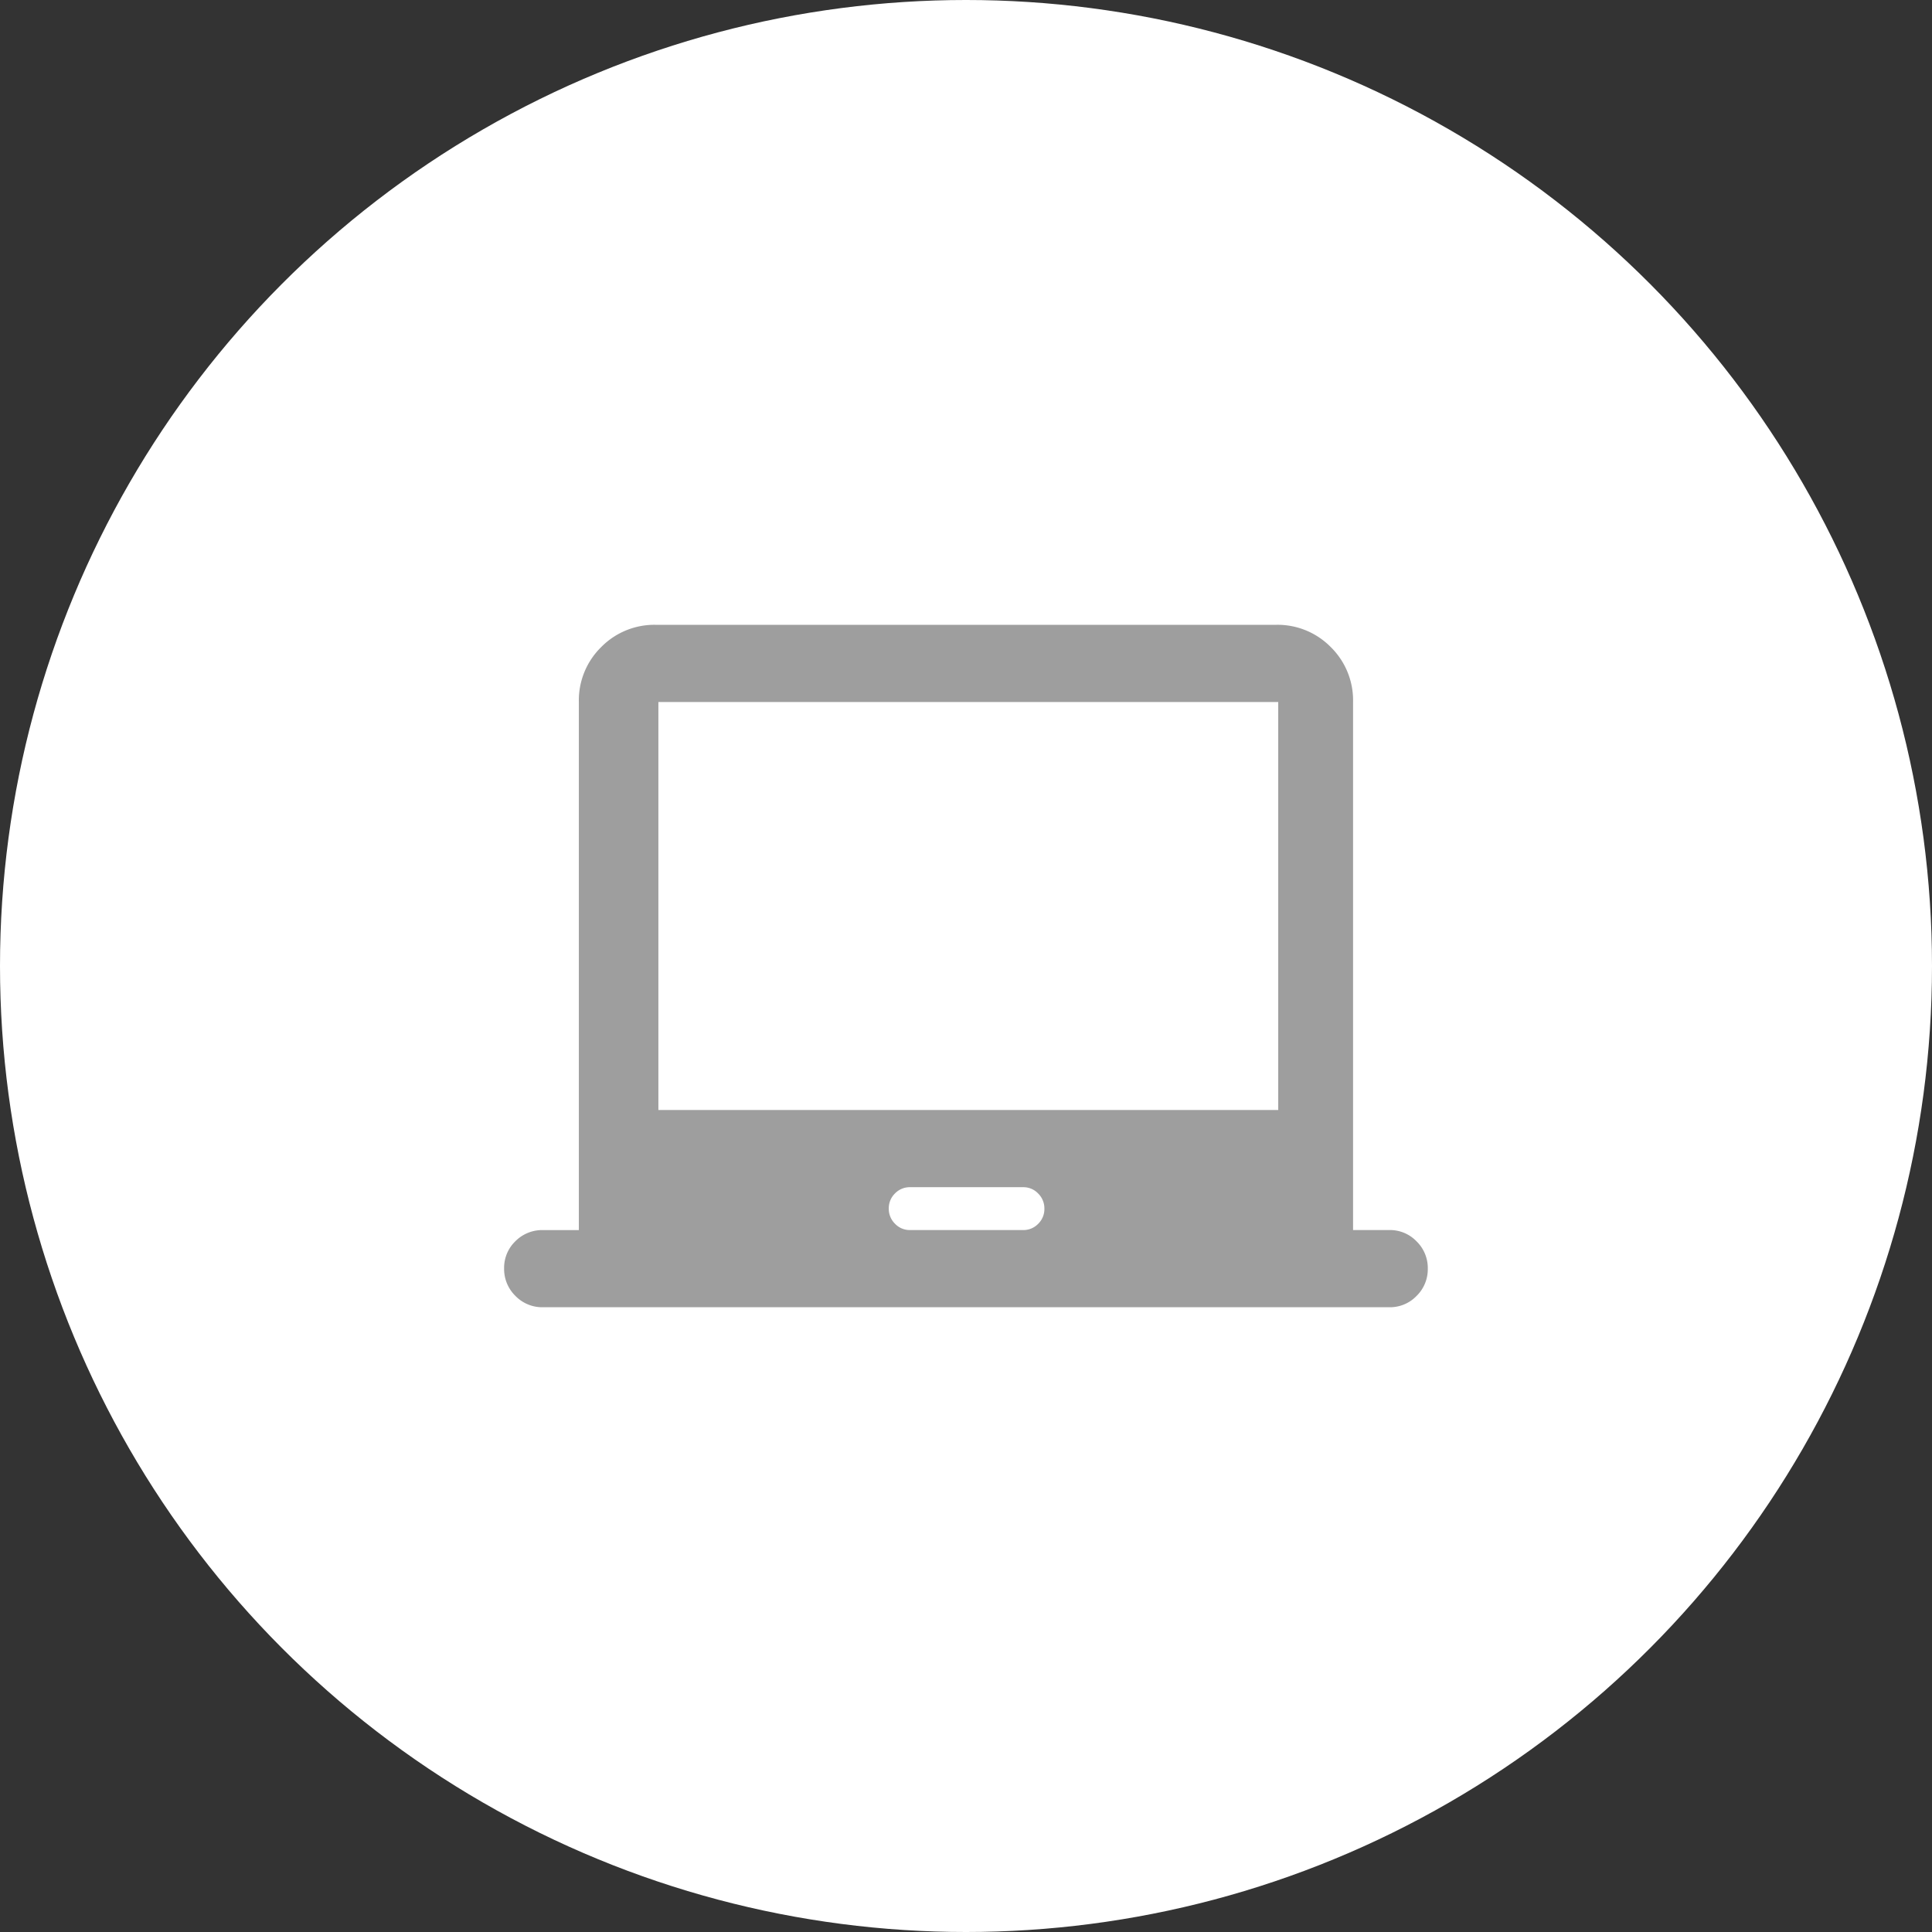
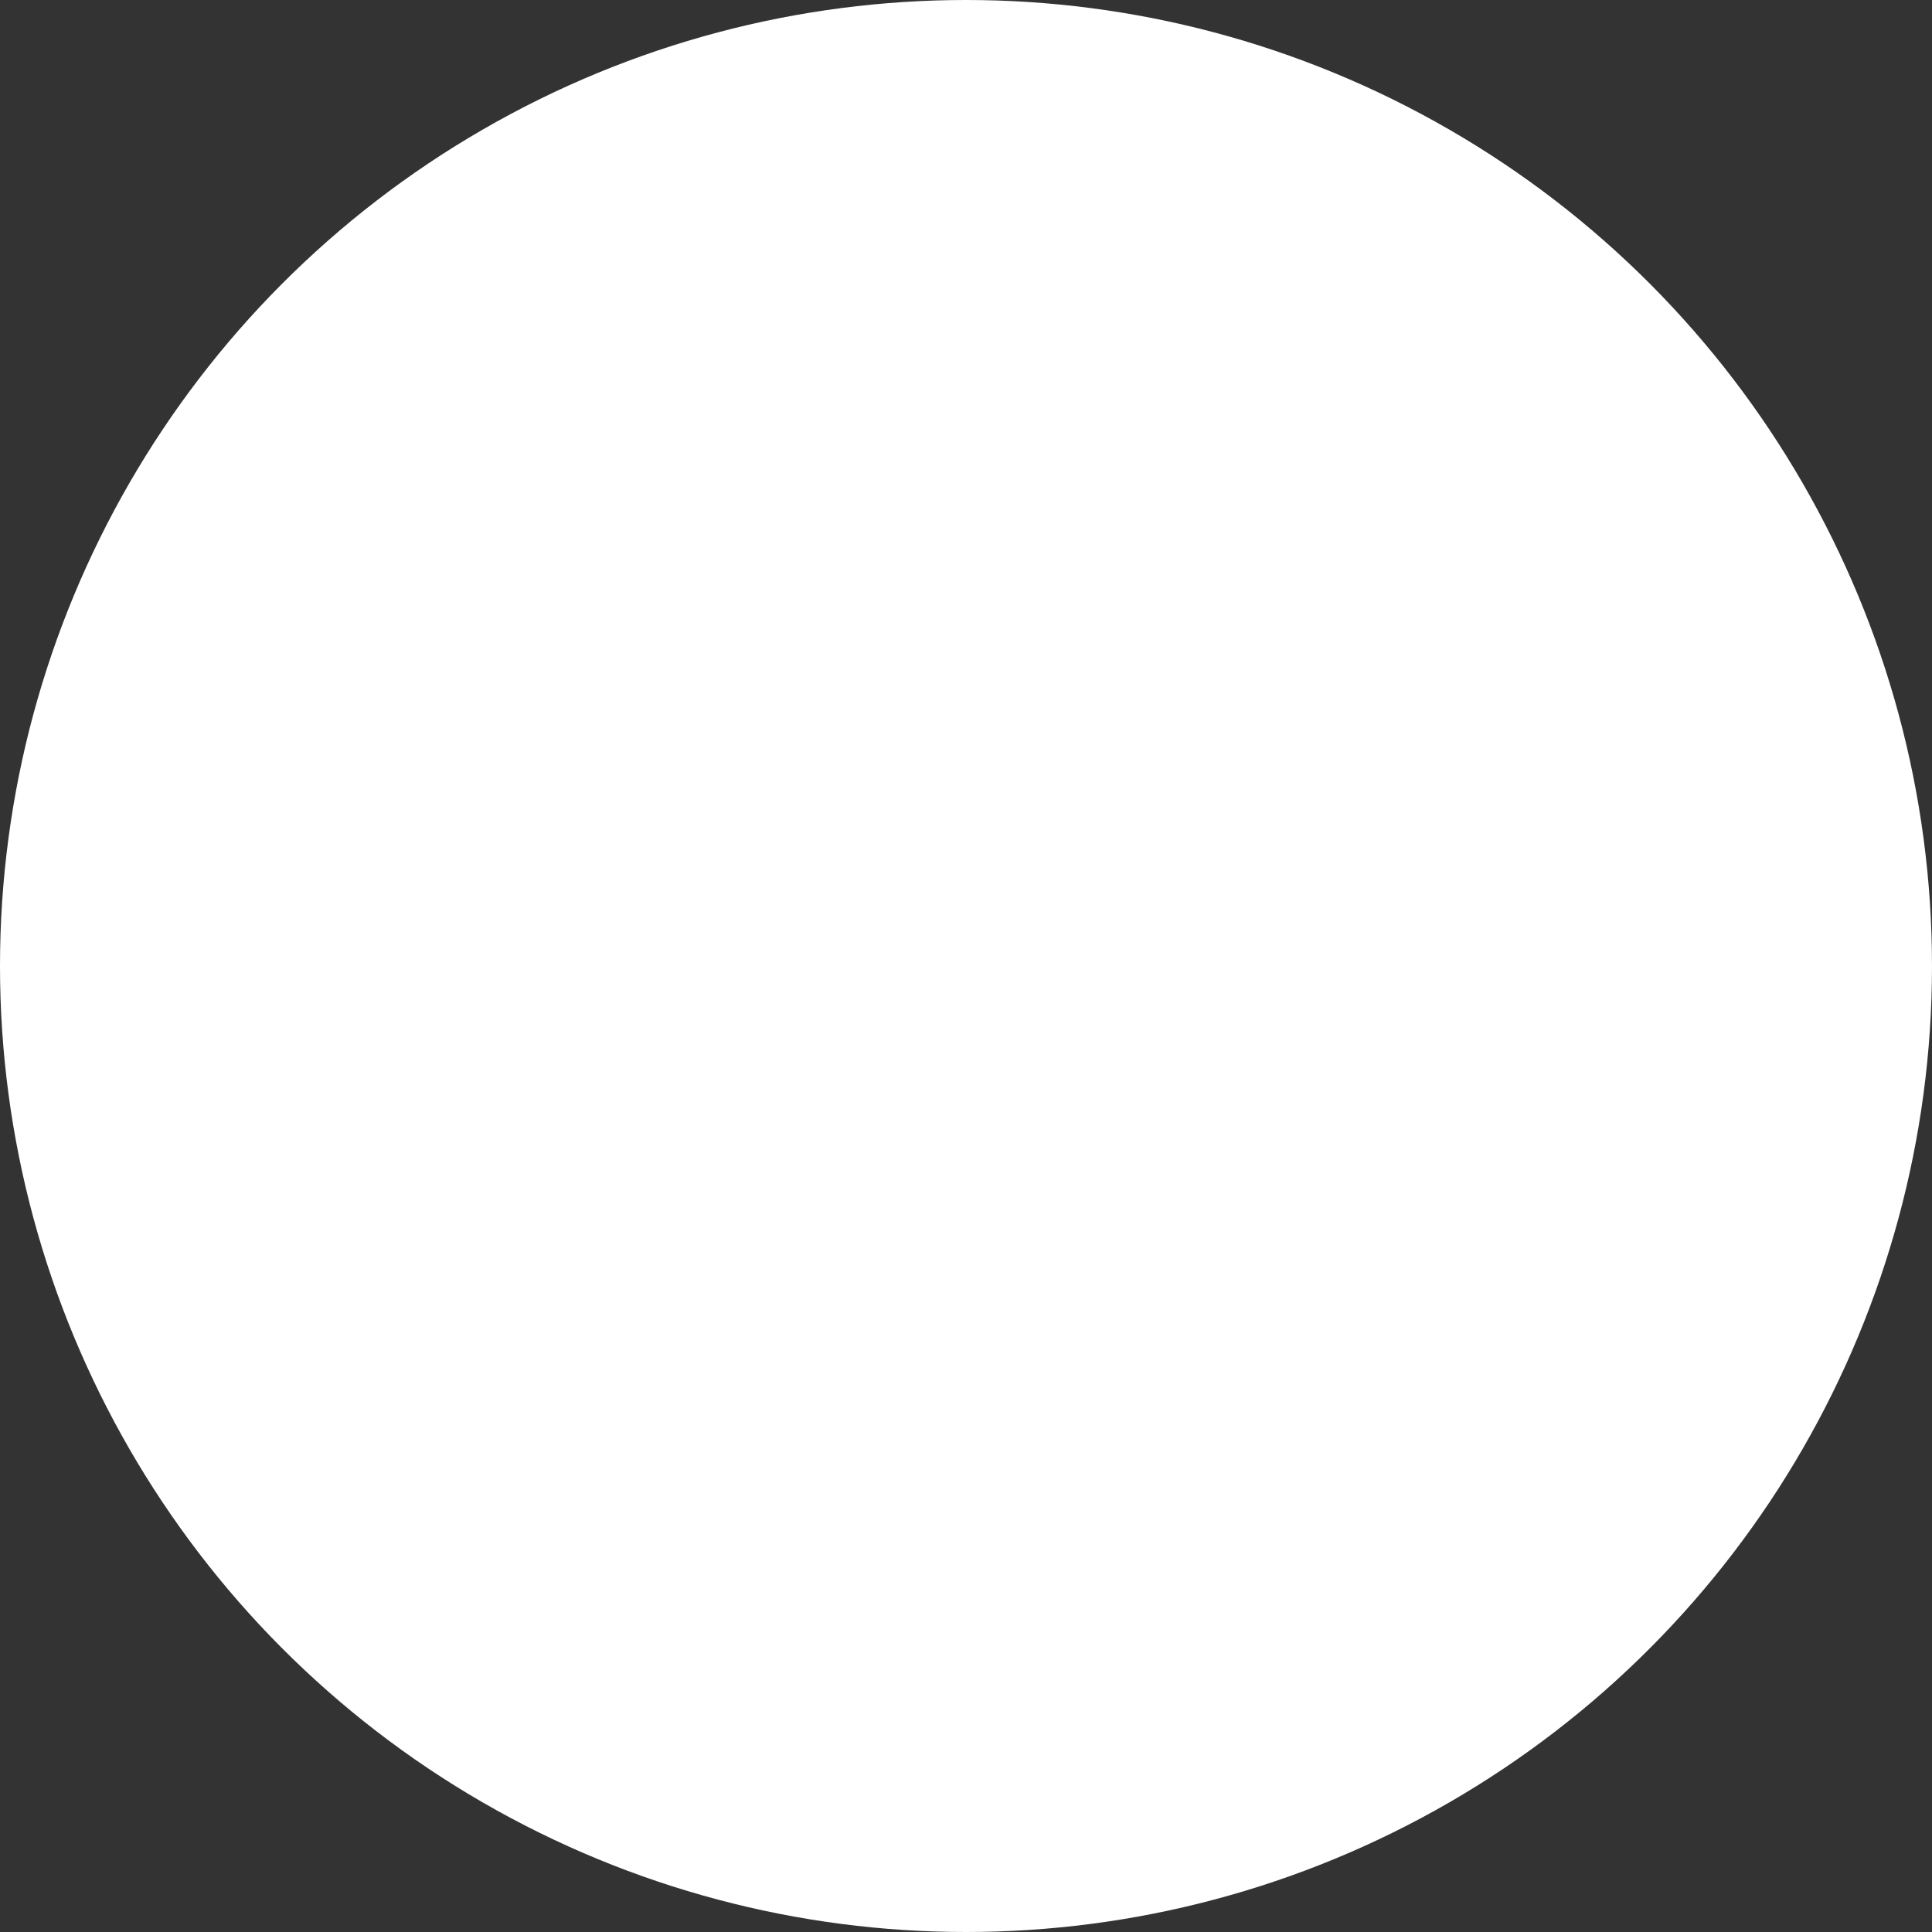
<svg xmlns="http://www.w3.org/2000/svg" width="96" height="96" viewBox="0 0 96 96">
  <rect x="0" y="0" width="96" height="96" fill="#333333" stroke="none" />
  <g id="グループ_8605" data-name="グループ 8605" transform="translate(-521 -1740)">
    <circle id="楕円形_256" data-name="楕円形 256" cx="48" cy="48" r="48" transform="translate(521 1740)" fill="#fff" />
    <g id="グループ_6574" data-name="グループ 6574" transform="translate(2943 23156)">
      <rect id="長方形_12300" data-name="長方形 12300" width="48" height="48" transform="translate(-2398 -21392)" fill="none" />
-       <path id="laptop_chromebook_FILL0_wght400_GRAD200_opsz40" d="M-20.733-838.091a1.855,1.855,0,0,1-1.374-.566,1.869,1.869,0,0,1-.559-1.362,1.833,1.833,0,0,1,.559-1.351,1.874,1.874,0,0,1,1.374-.555h1.781v-26.238a3.707,3.707,0,0,1,1.107-2.728A3.707,3.707,0,0,1-15.117-872h30.8a3.707,3.707,0,0,1,2.728,1.107,3.707,3.707,0,0,1,1.107,2.728v26.238h1.811a1.829,1.829,0,0,1,1.343.561,1.851,1.851,0,0,1,.559,1.357,1.852,1.852,0,0,1-.559,1.357,1.828,1.828,0,0,1-1.343.561ZM-2.5-841.926H3.128a1.015,1.015,0,0,0,.742-.309,1.021,1.021,0,0,0,.31-.752,1.036,1.036,0,0,0-.31-.756,1.008,1.008,0,0,0-.742-.313H-2.5a1.015,1.015,0,0,0-.742.309,1.021,1.021,0,0,0-.31.752,1.036,1.036,0,0,0,.31.756A1.008,1.008,0,0,0-2.5-841.926ZM-15-847.892h30.8v-20.272H-15ZM.407-858.029Z" transform="translate(-2374.285 -20512.953)" fill="#9e9e9e" />
    </g>
  </g>
</svg>